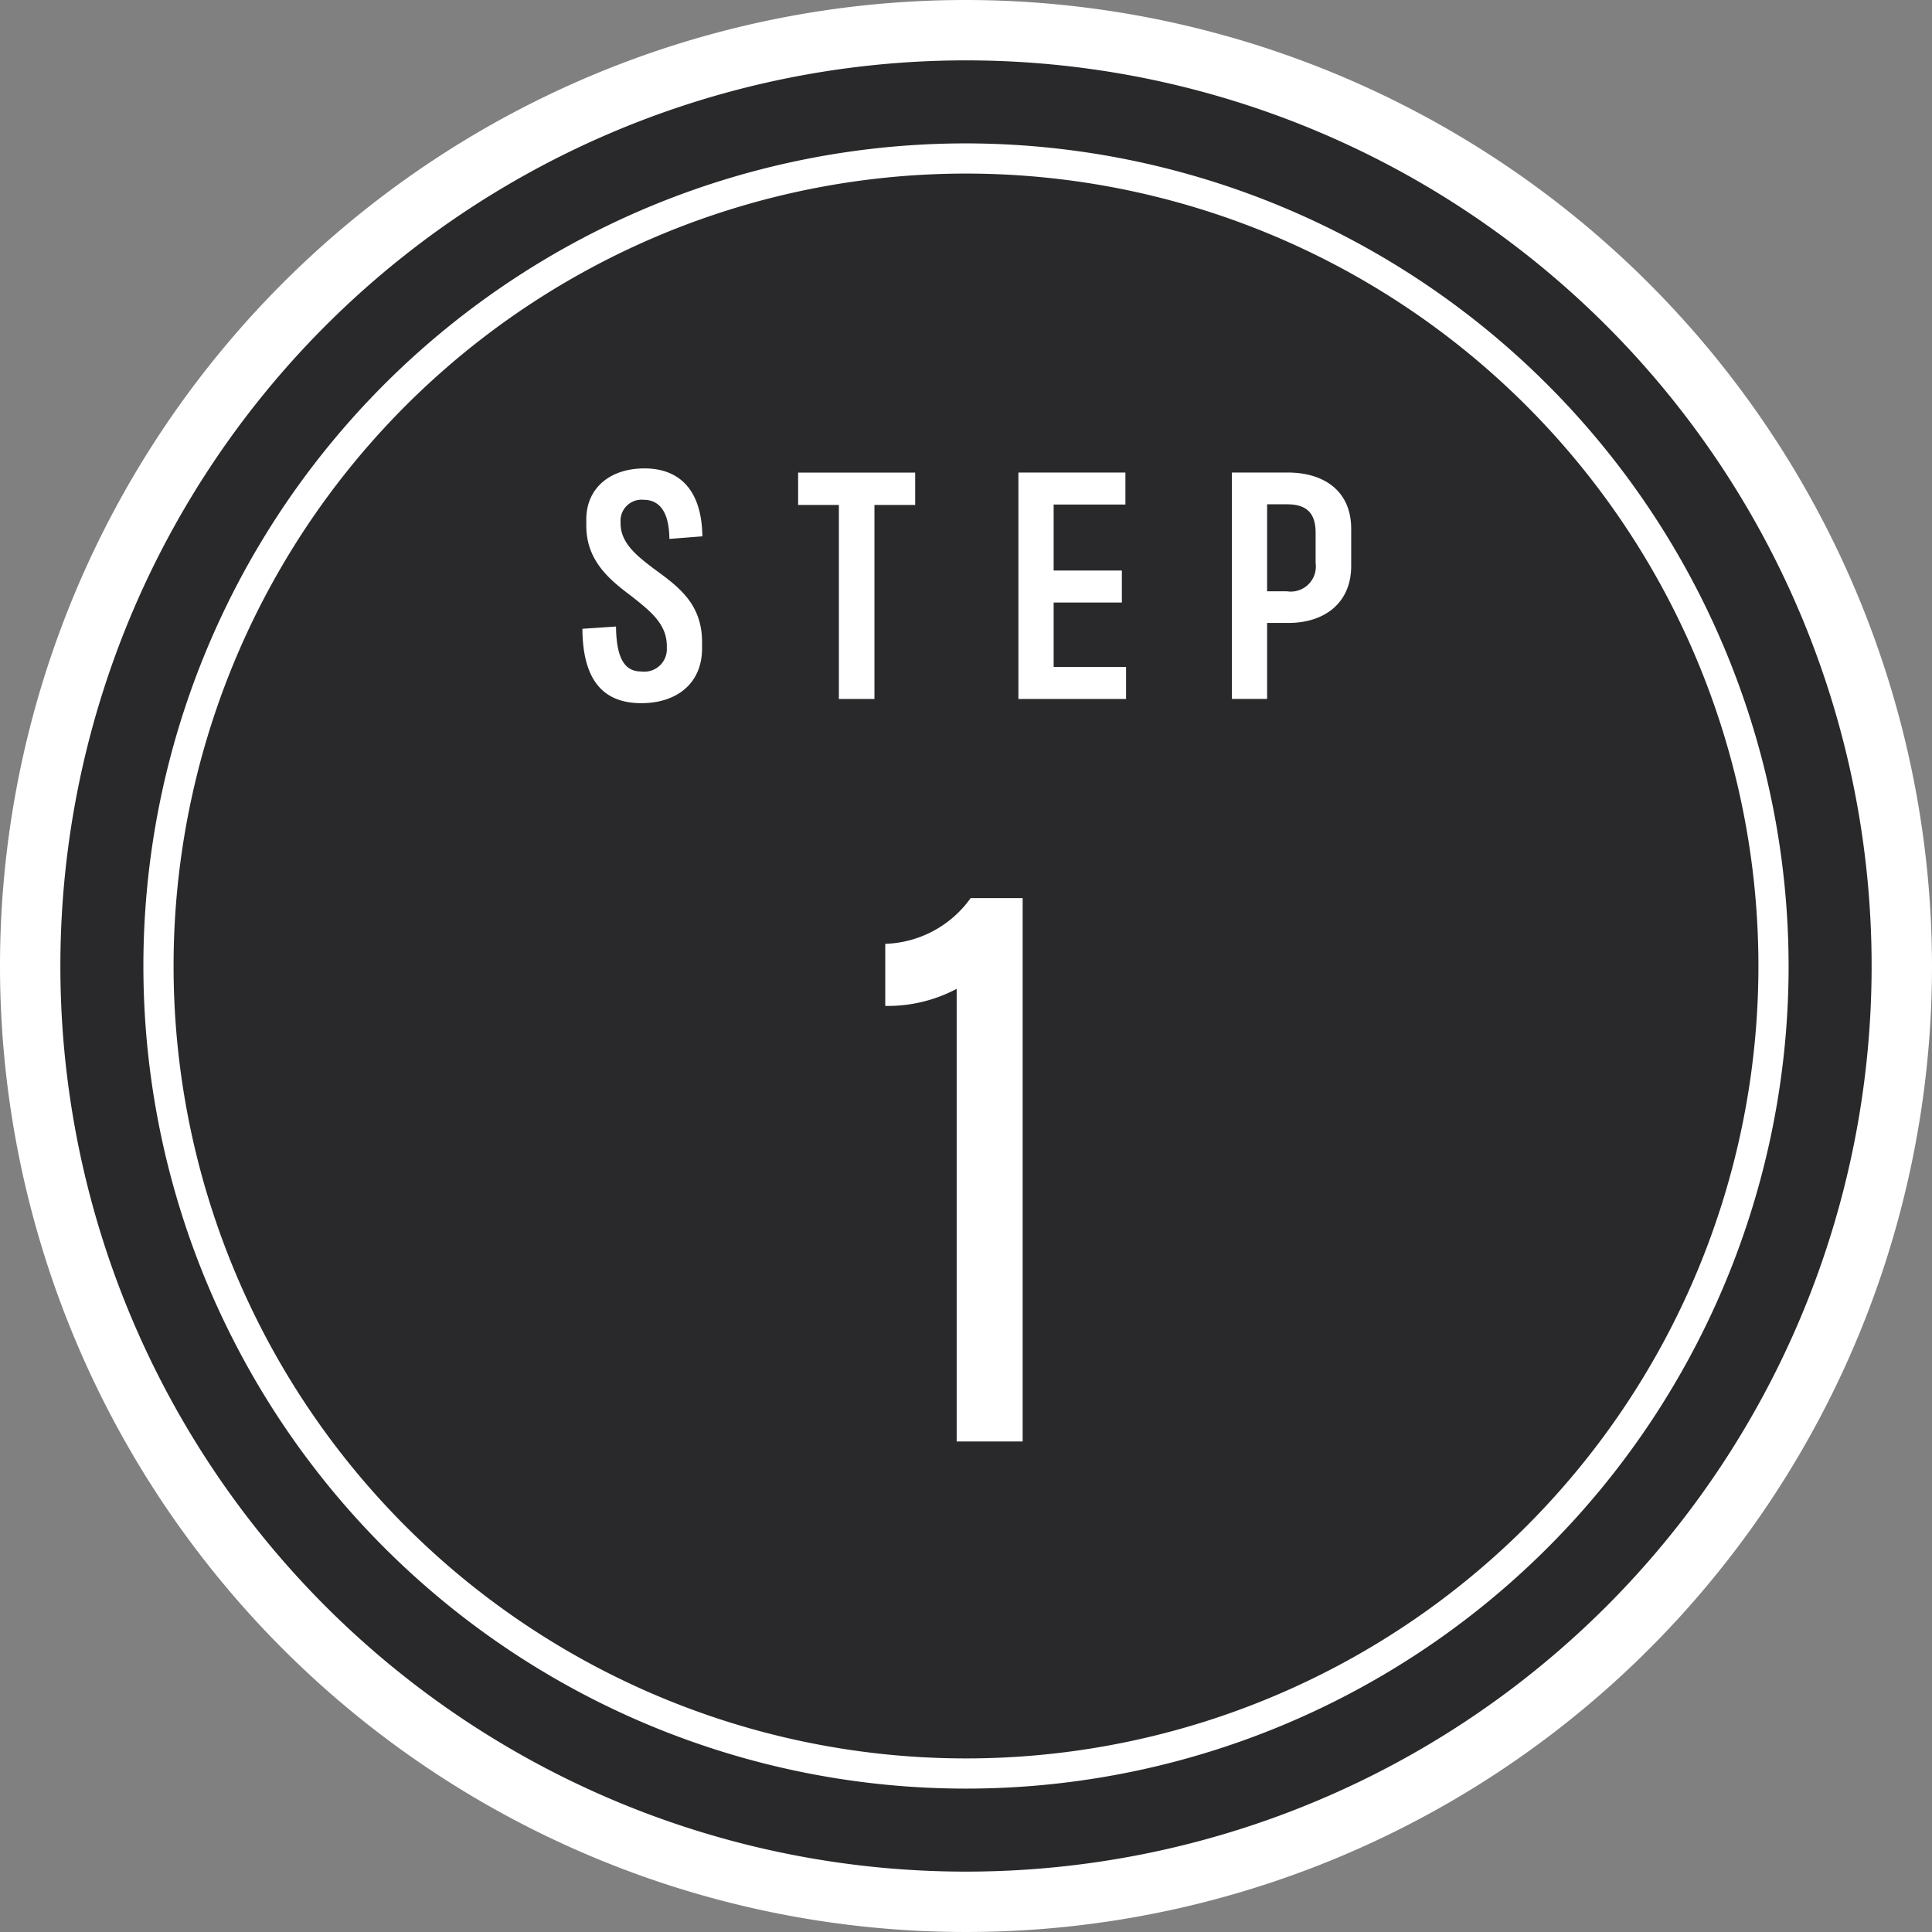
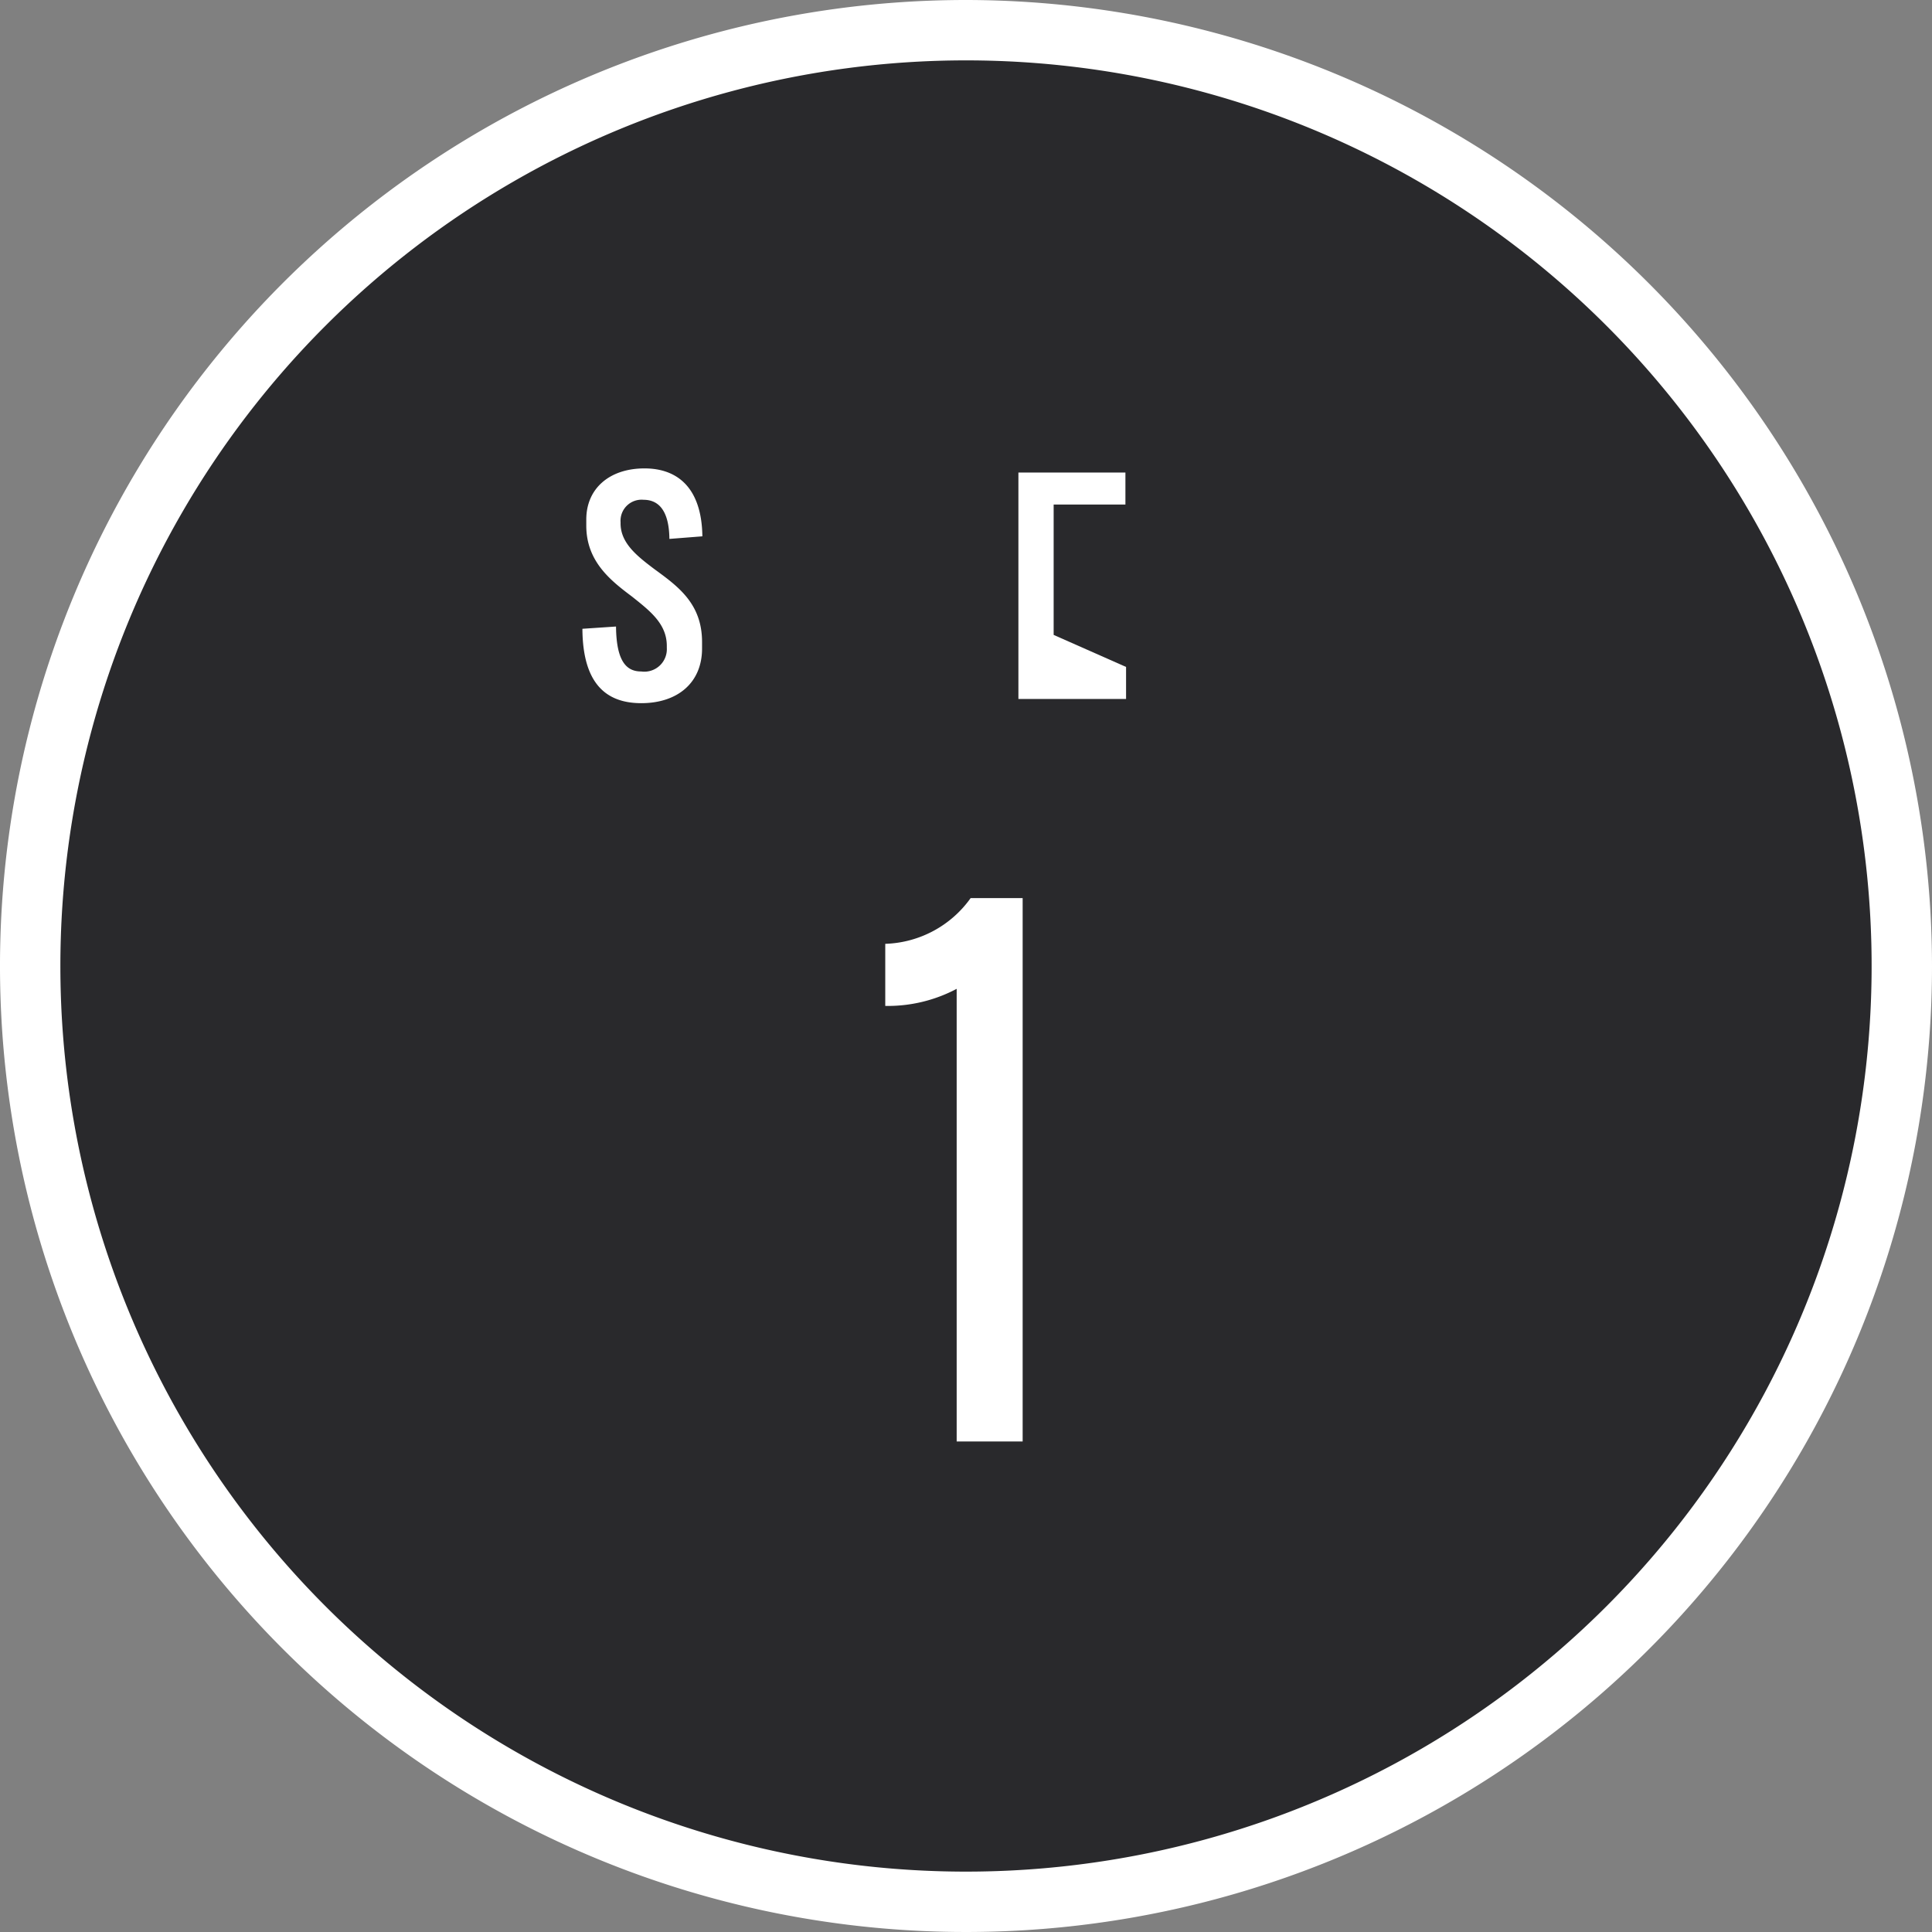
<svg xmlns="http://www.w3.org/2000/svg" width="128" height="128" viewBox="0 0 128 128">
  <rect x="0" y="0" width="128" height="128" fill="#808080" stroke="none" />
  <defs>
    <style>.a{fill:#29292c;}.b{fill:#fff;}.c{isolation:isolate;}</style>
  </defs>
  <title>jnl-pay-step1</title>
  <circle class="a" cx="64" cy="64" r="62" />
  <path class="b" d="M64,4A60,60,0,1,1,4,64,60,60,0,0,1,64,4m0-4a64,64,0,1,0,64,64A64.072,64.072,0,0,0,64,0Z" />
-   <path class="b" d="M64,11.5A52.5,52.5,0,1,1,11.5,64,52.5,52.5,0,0,1,64,11.5m0-2A54.5,54.5,0,1,0,118.5,64,54.562,54.562,0,0,0,64,9.5Z" />
  <g class="c">
    <g class="c">
      <path class="b" d="M67.753,59.5v36H63.382V65.513a9.747,9.747,0,0,1-4.731,1.132V62.531A7.217,7.217,0,0,0,64.308,59.5Z" />
    </g>
  </g>
  <g class="c">
    <g class="c">
      <path class="b" d="M38.586,41.659l2.227-.15c.022,2.4.75,2.978,1.672,2.978a1.492,1.492,0,0,0,1.693-1.564v-.129c0-1.478-1.136-2.335-2.315-3.277-1.434-1.072-3.02-2.336-3.02-4.692v-.408c0-2.056,1.543-3.384,3.856-3.384,2.228,0,3.792,1.328,3.835,4.5l-2.185.171c-.022-2.014-.814-2.592-1.714-2.592a1.394,1.394,0,0,0-1.521,1.478v.086c0,1.306,1.092,2.163,2.228,3.02,1.585,1.158,3.171,2.293,3.171,4.842v.429c0,2.27-1.628,3.62-4.028,3.62C40.107,46.586,38.607,45.236,38.586,41.659Z" />
-       <path class="b" d="M60.634,33.454h-2.7V46.308H55.578V33.454h-2.7V31.312h7.755Z" />
-       <path class="b" d="M74.605,44.187v2.121H67.472v-15h7.09v2.12H69.807V37.8h4.52v2.12h-4.52v4.264Z" />
-       <path class="b" d="M89.52,35.039V37.5c0,2.421-1.736,3.771-4.157,3.771H83.949v5.035H81.614v-15H85.32C87.784,31.312,89.52,32.575,89.52,35.039Zm-2.357.257c0-1.393-.685-1.885-1.907-1.885H83.949v5.763h1.307a1.66,1.66,0,0,0,1.907-1.864Z" />
+       <path class="b" d="M74.605,44.187v2.121H67.472v-15h7.09v2.12H69.807V37.8h4.52h-4.52v4.264Z" />
    </g>
  </g>
</svg>